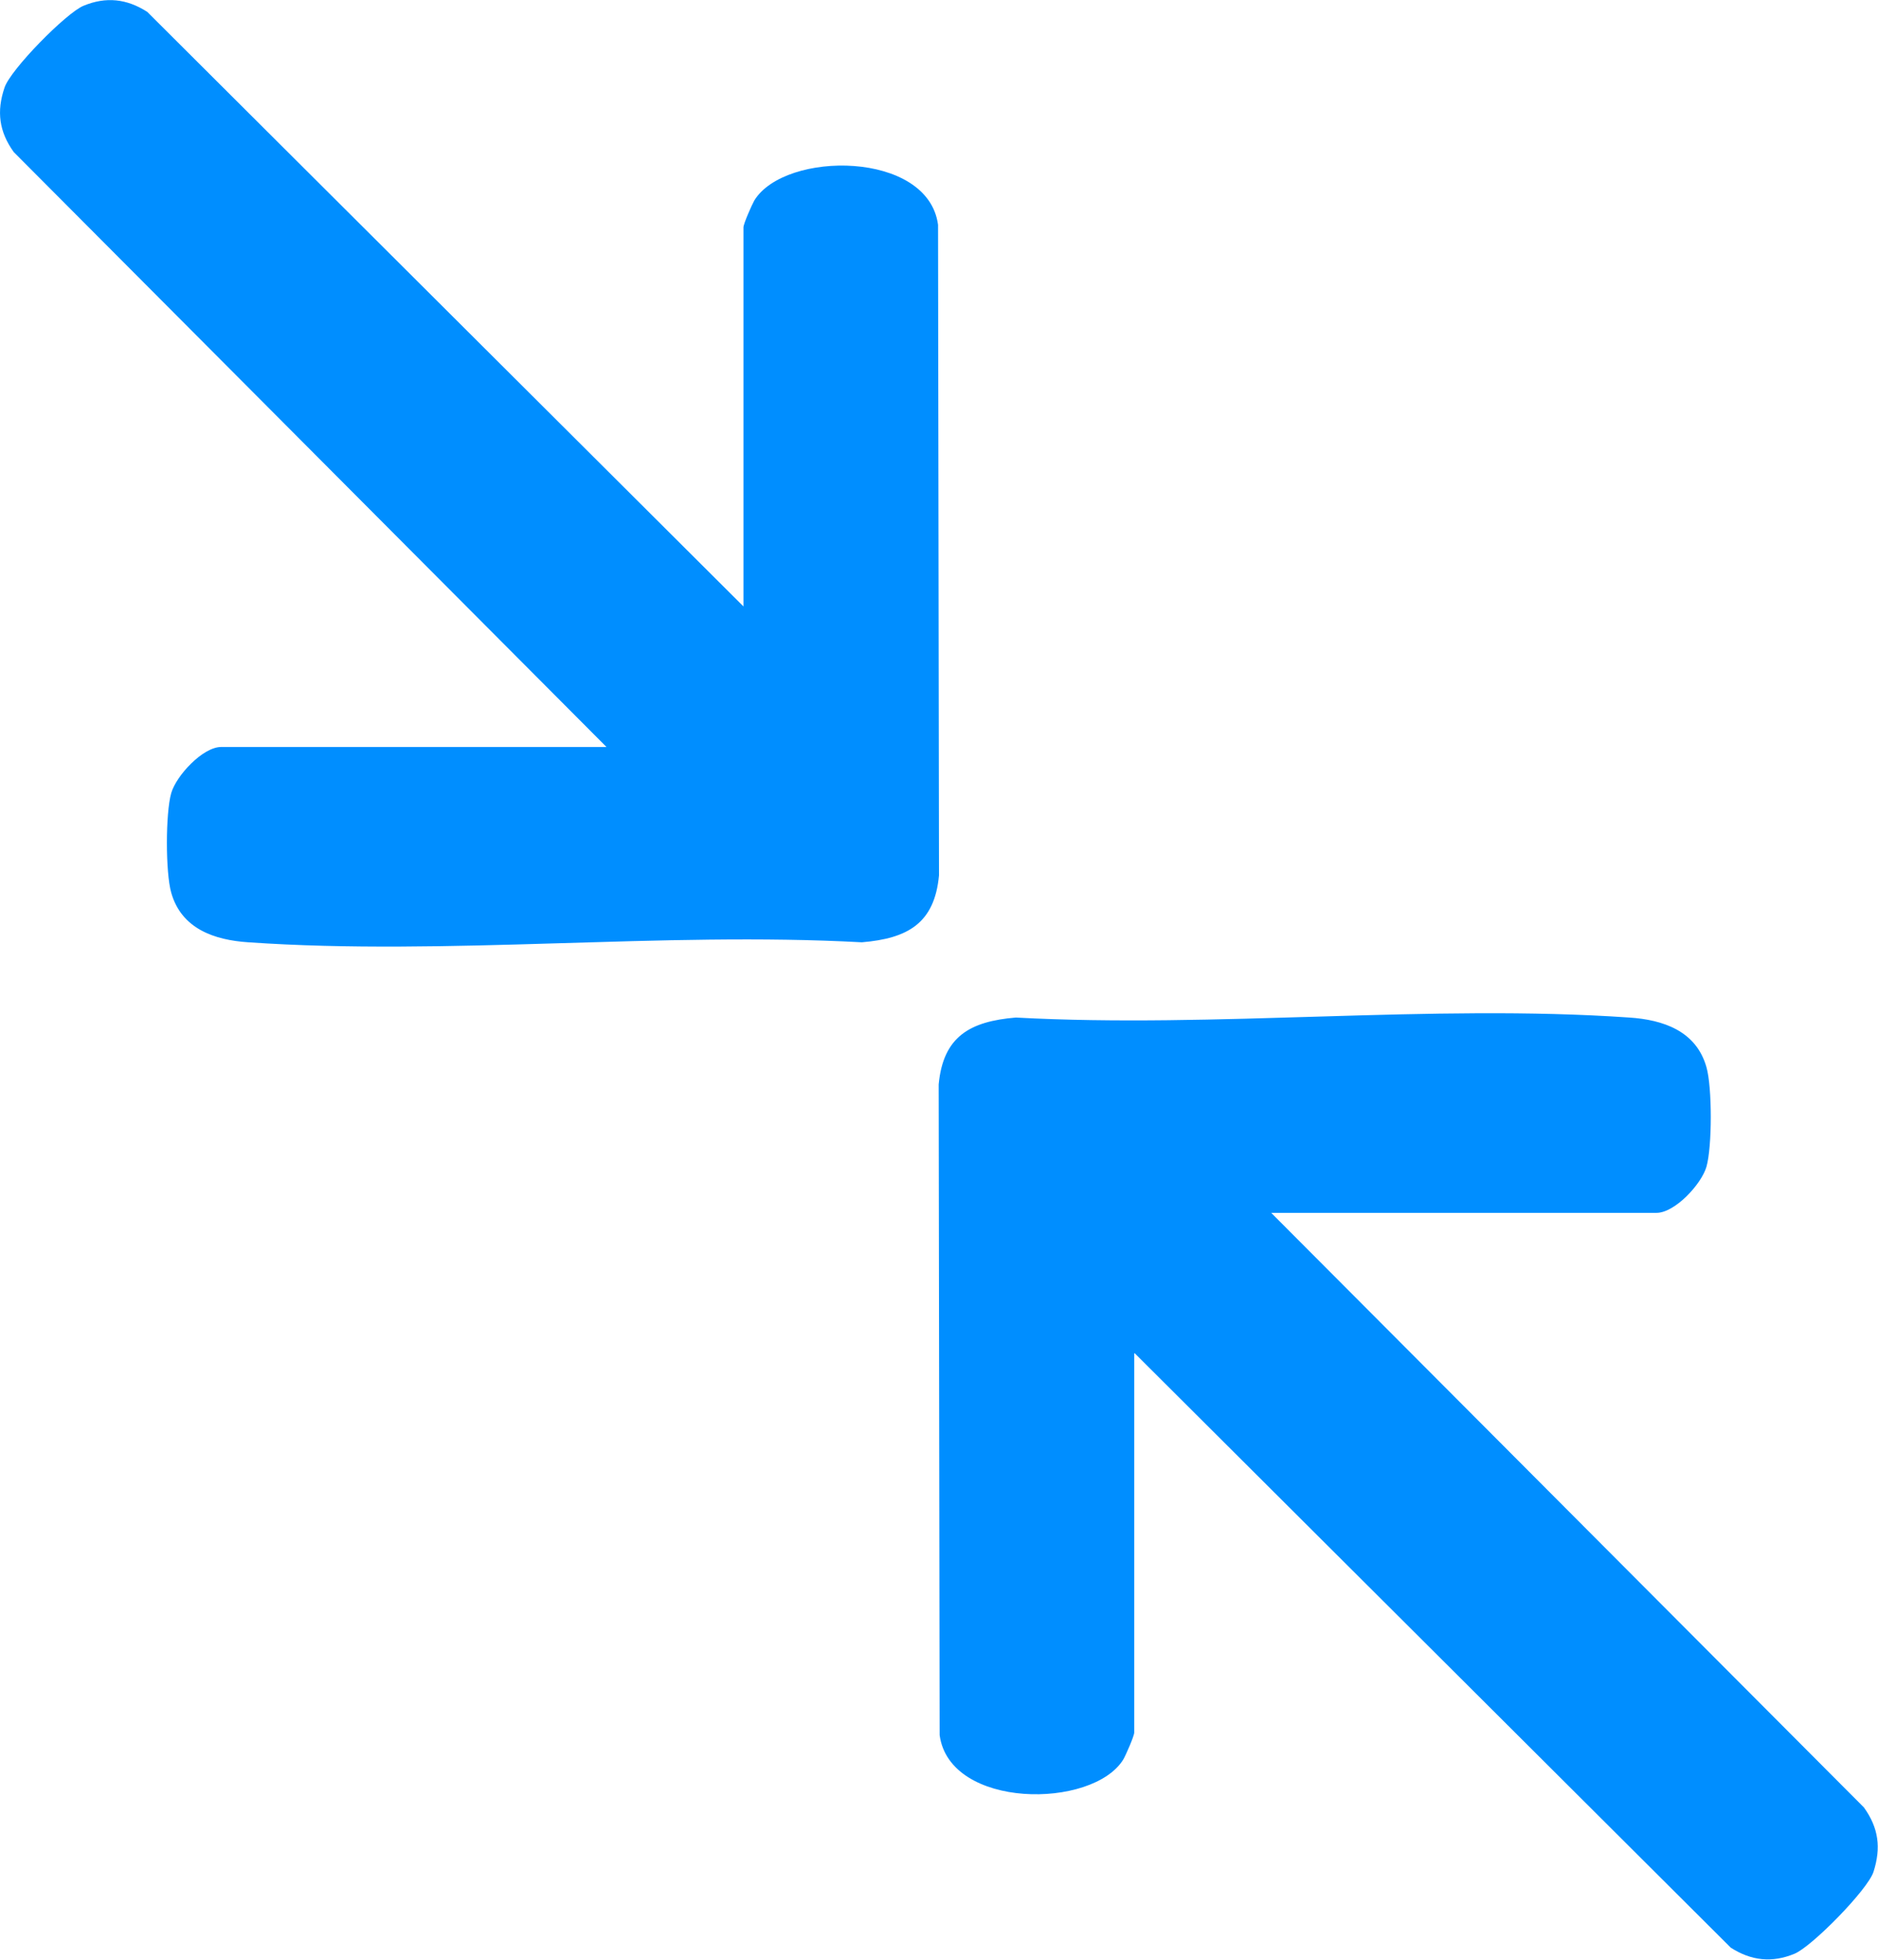
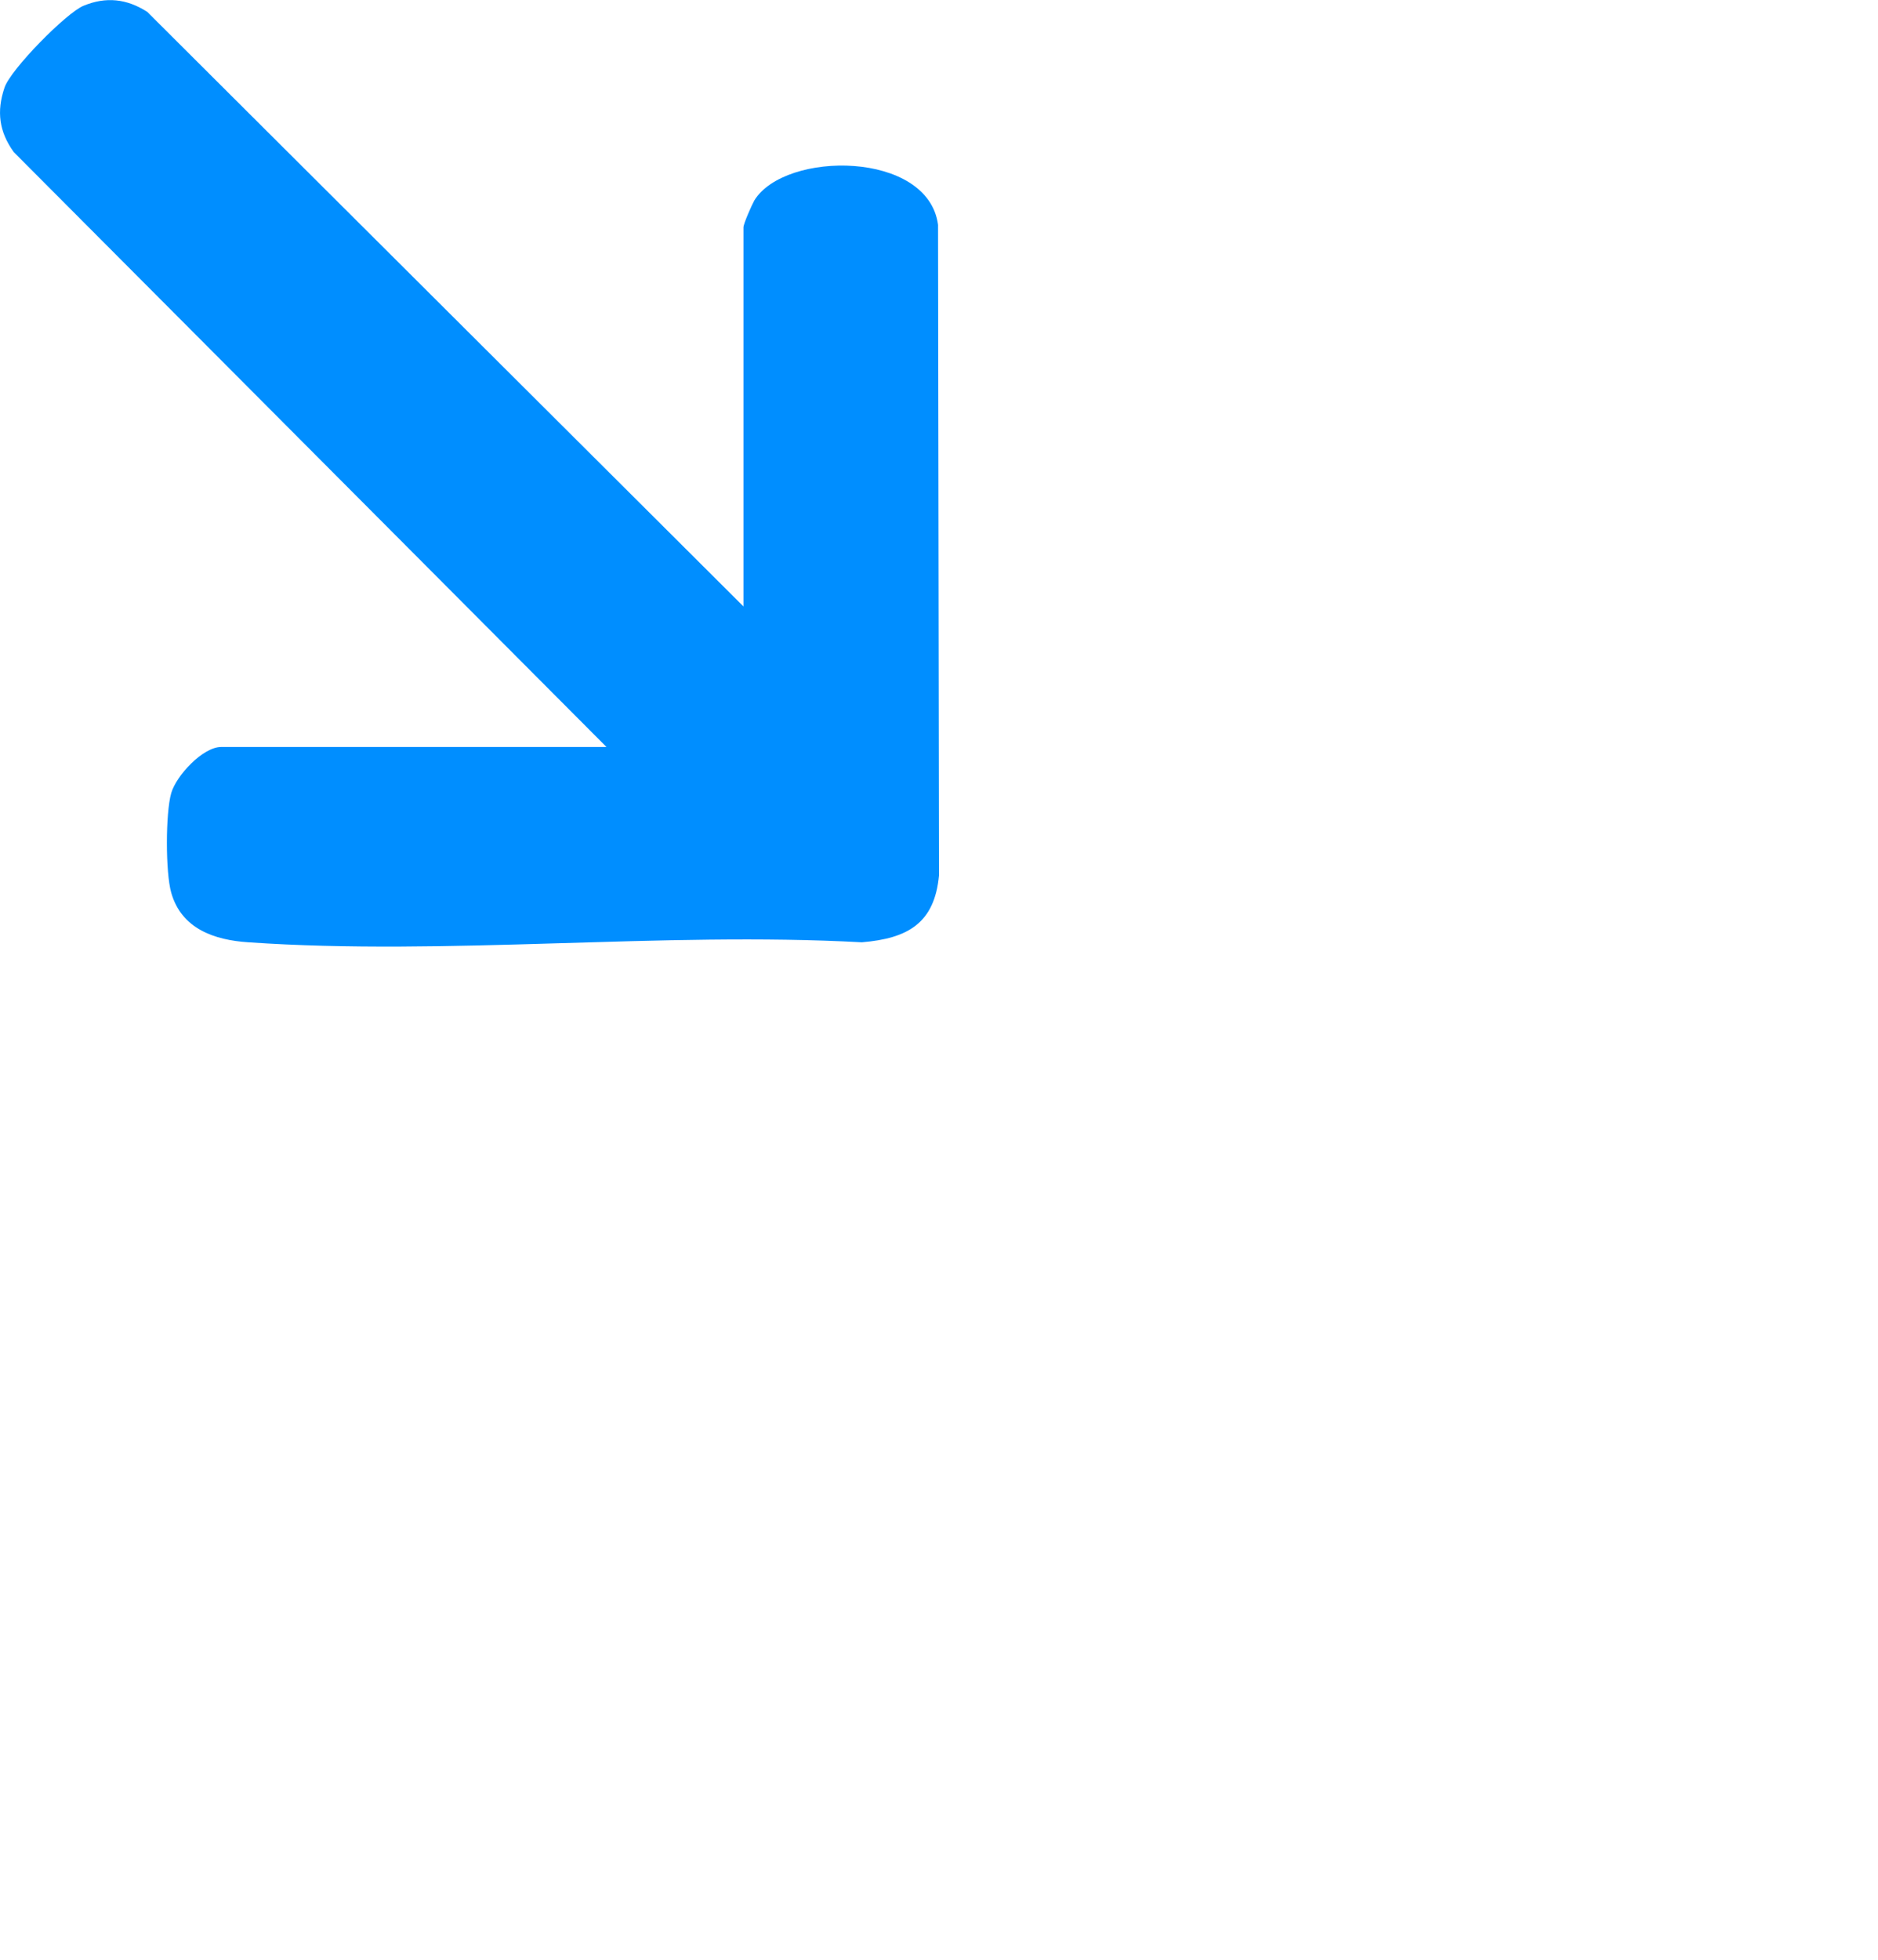
<svg xmlns="http://www.w3.org/2000/svg" id="katman_1" data-name="katman 1" viewBox="0 0 58.68 61.21">
  <defs>
    <style>
      .cls-1 {
        fill: #008eff;
      }
    </style>
  </defs>
-   <path class="cls-1" d="M23.23,18.93V7.1c0-.11.26-.7.34-.84.96-1.56,5.43-1.56,5.74.76l.03,20.32c-.14,1.5-.98,1.97-2.41,2.09-6.26-.34-12.96.43-19.17,0-1.06-.07-2.09-.42-2.41-1.55-.18-.63-.18-2.48,0-3.11.16-.55.99-1.44,1.56-1.44h12.04L.43,4.75C-.03,4.11-.11,3.48.14,2.74.32,2.18,2.07.4,2.61.18c.7-.29,1.35-.22,1.99.19l18.63,18.57Z" />
-   <path class="cls-1" d="M35.44,42.28v11.83c0,.11-.26.7-.34.84-.96,1.56-5.43,1.56-5.74-.76l-.03-20.32c.14-1.5.98-1.97,2.41-2.09,6.26.34,12.96-.43,19.17,0,1.06.07,2.09.42,2.41,1.55.18.63.18,2.48,0,3.11-.16.55-.99,1.44-1.56,1.44h-12.04l18.52,18.57c.46.64.54,1.26.3,2.01-.18.56-1.93,2.34-2.47,2.56-.7.29-1.35.22-1.99-.19l-18.63-18.57Z" />
+   <path class="cls-1" d="M23.23,18.93V7.1c0-.11.26-.7.34-.84.96-1.56,5.43-1.56,5.74.76l.03,20.32c-.14,1.5-.98,1.97-2.41,2.09-6.26-.34-12.96.43-19.17,0-1.06-.07-2.09-.42-2.41-1.55-.18-.63-.18-2.48,0-3.11.16-.55.99-1.44,1.56-1.44h12.04L.43,4.75C-.03,4.11-.11,3.48.14,2.74.32,2.18,2.07.4,2.61.18c.7-.29,1.35-.22,1.99.19l18.63,18.57" />
</svg>